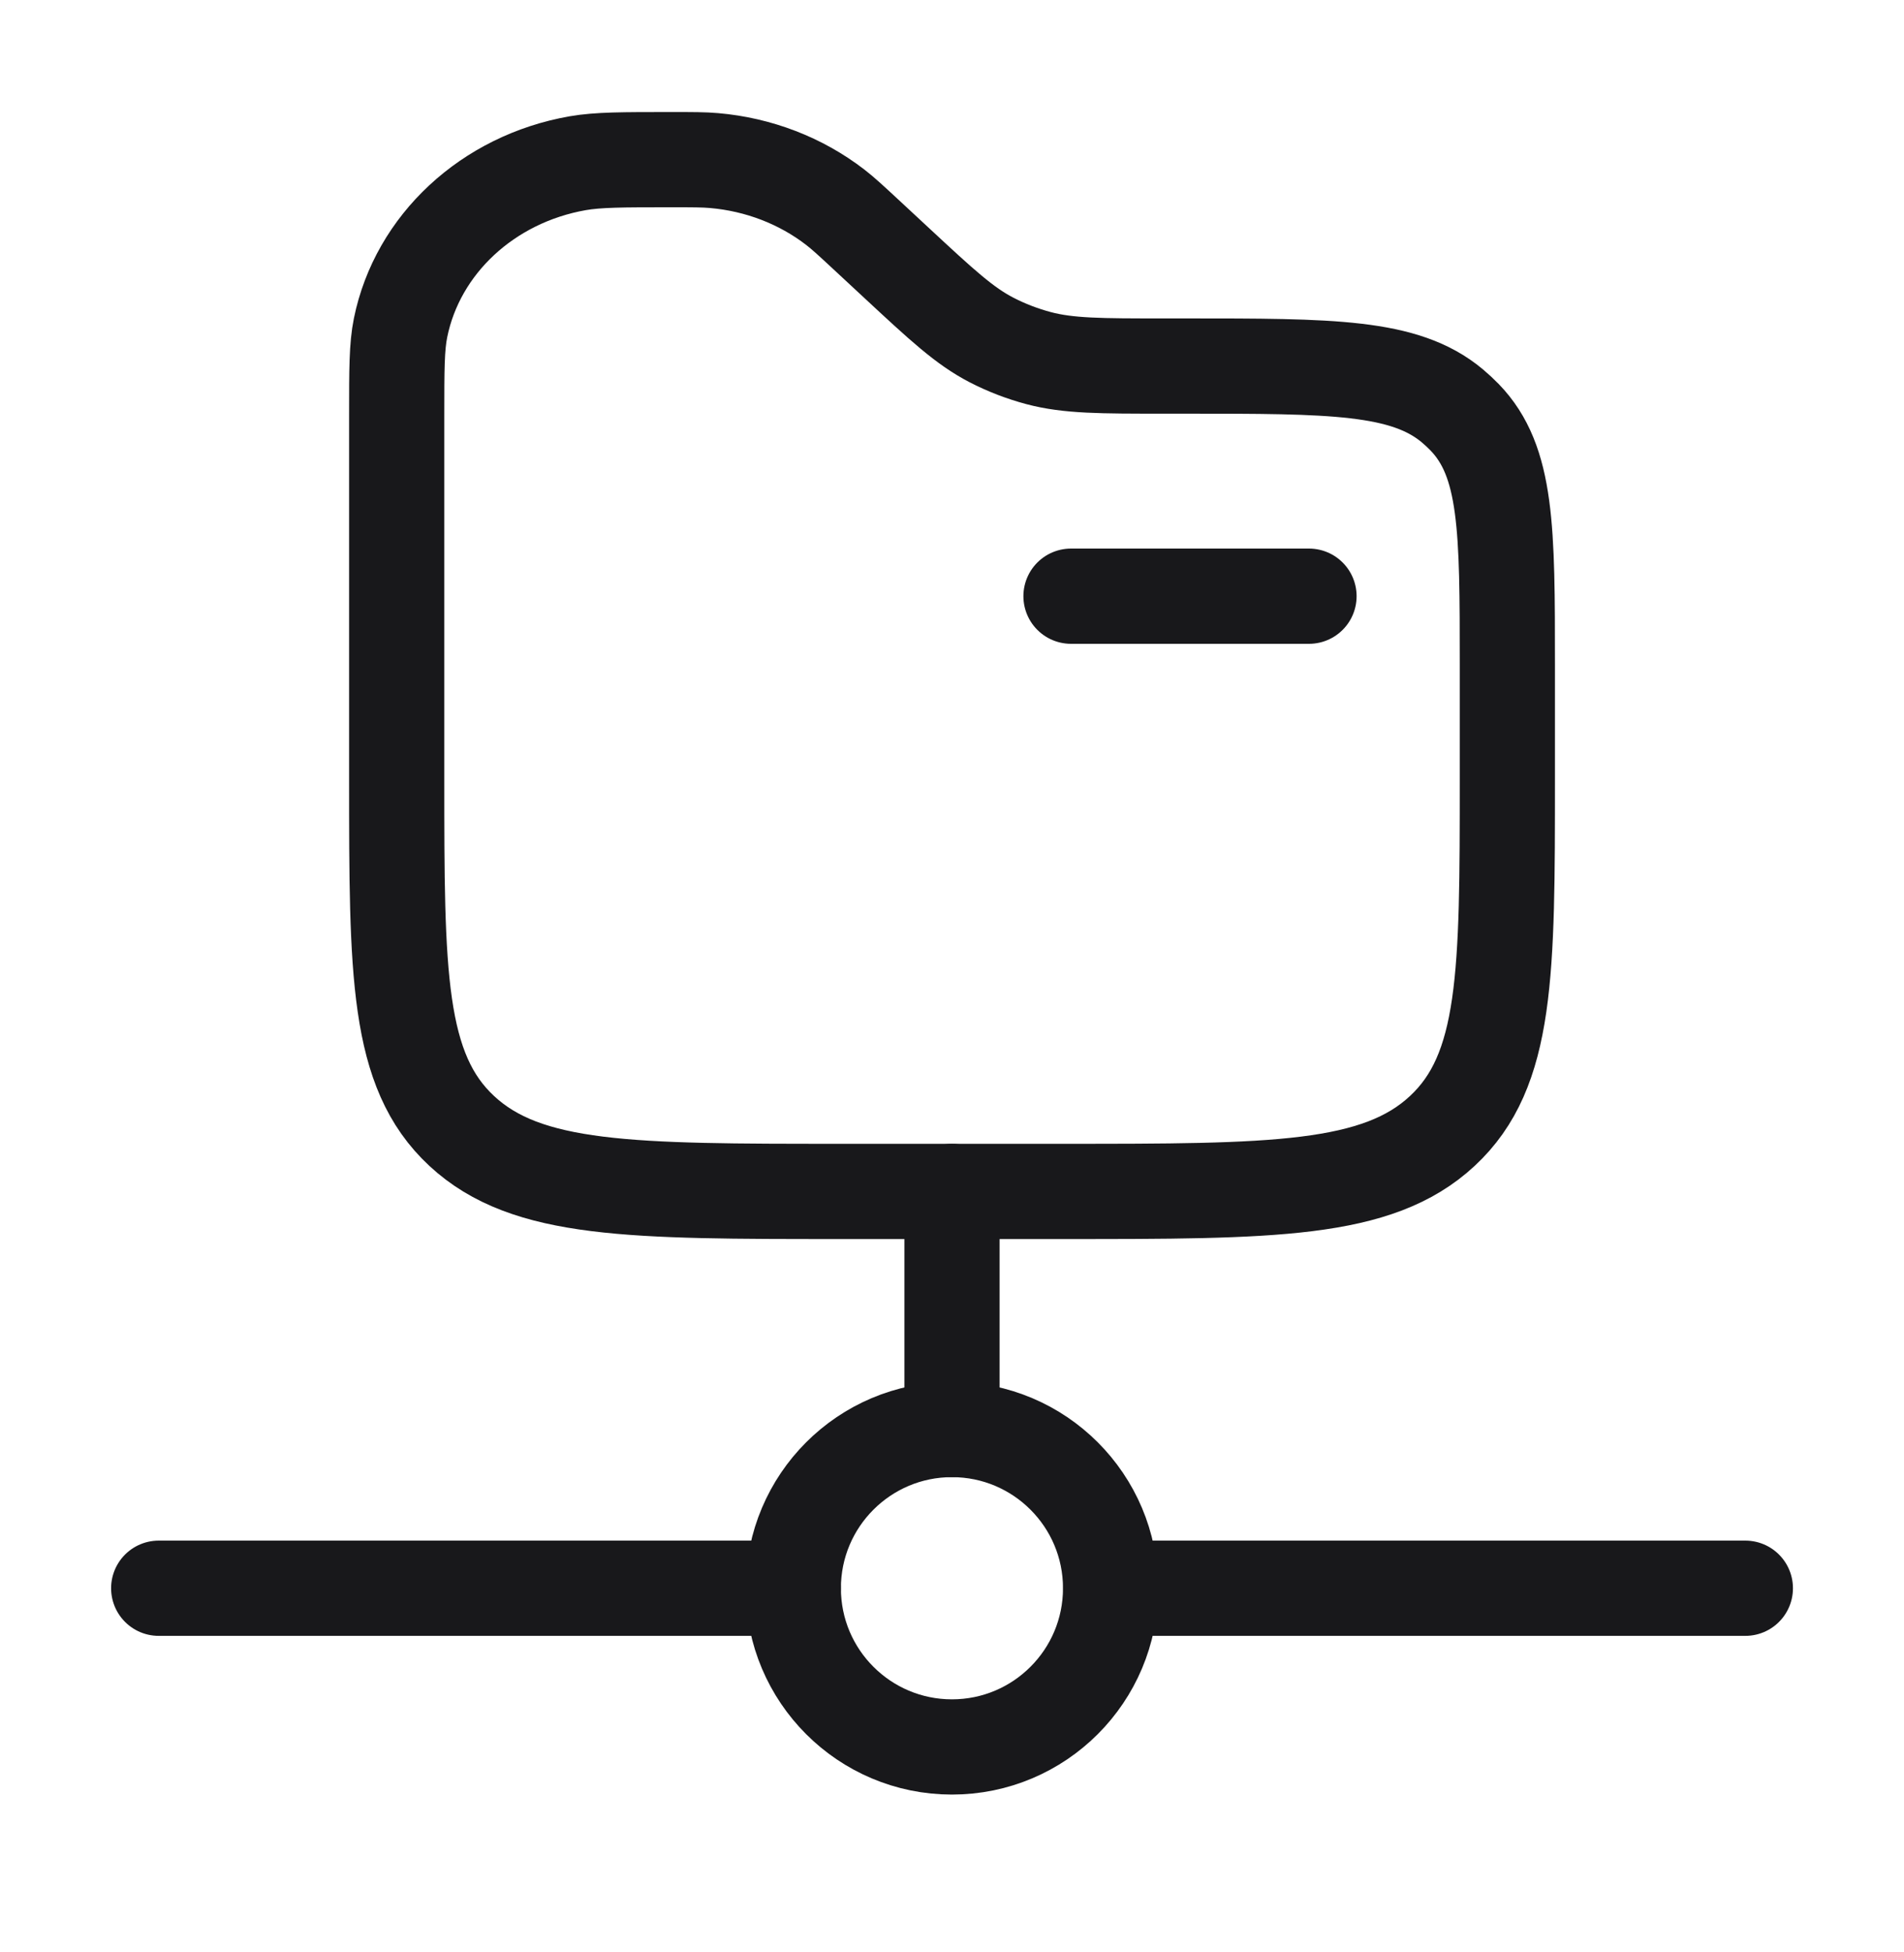
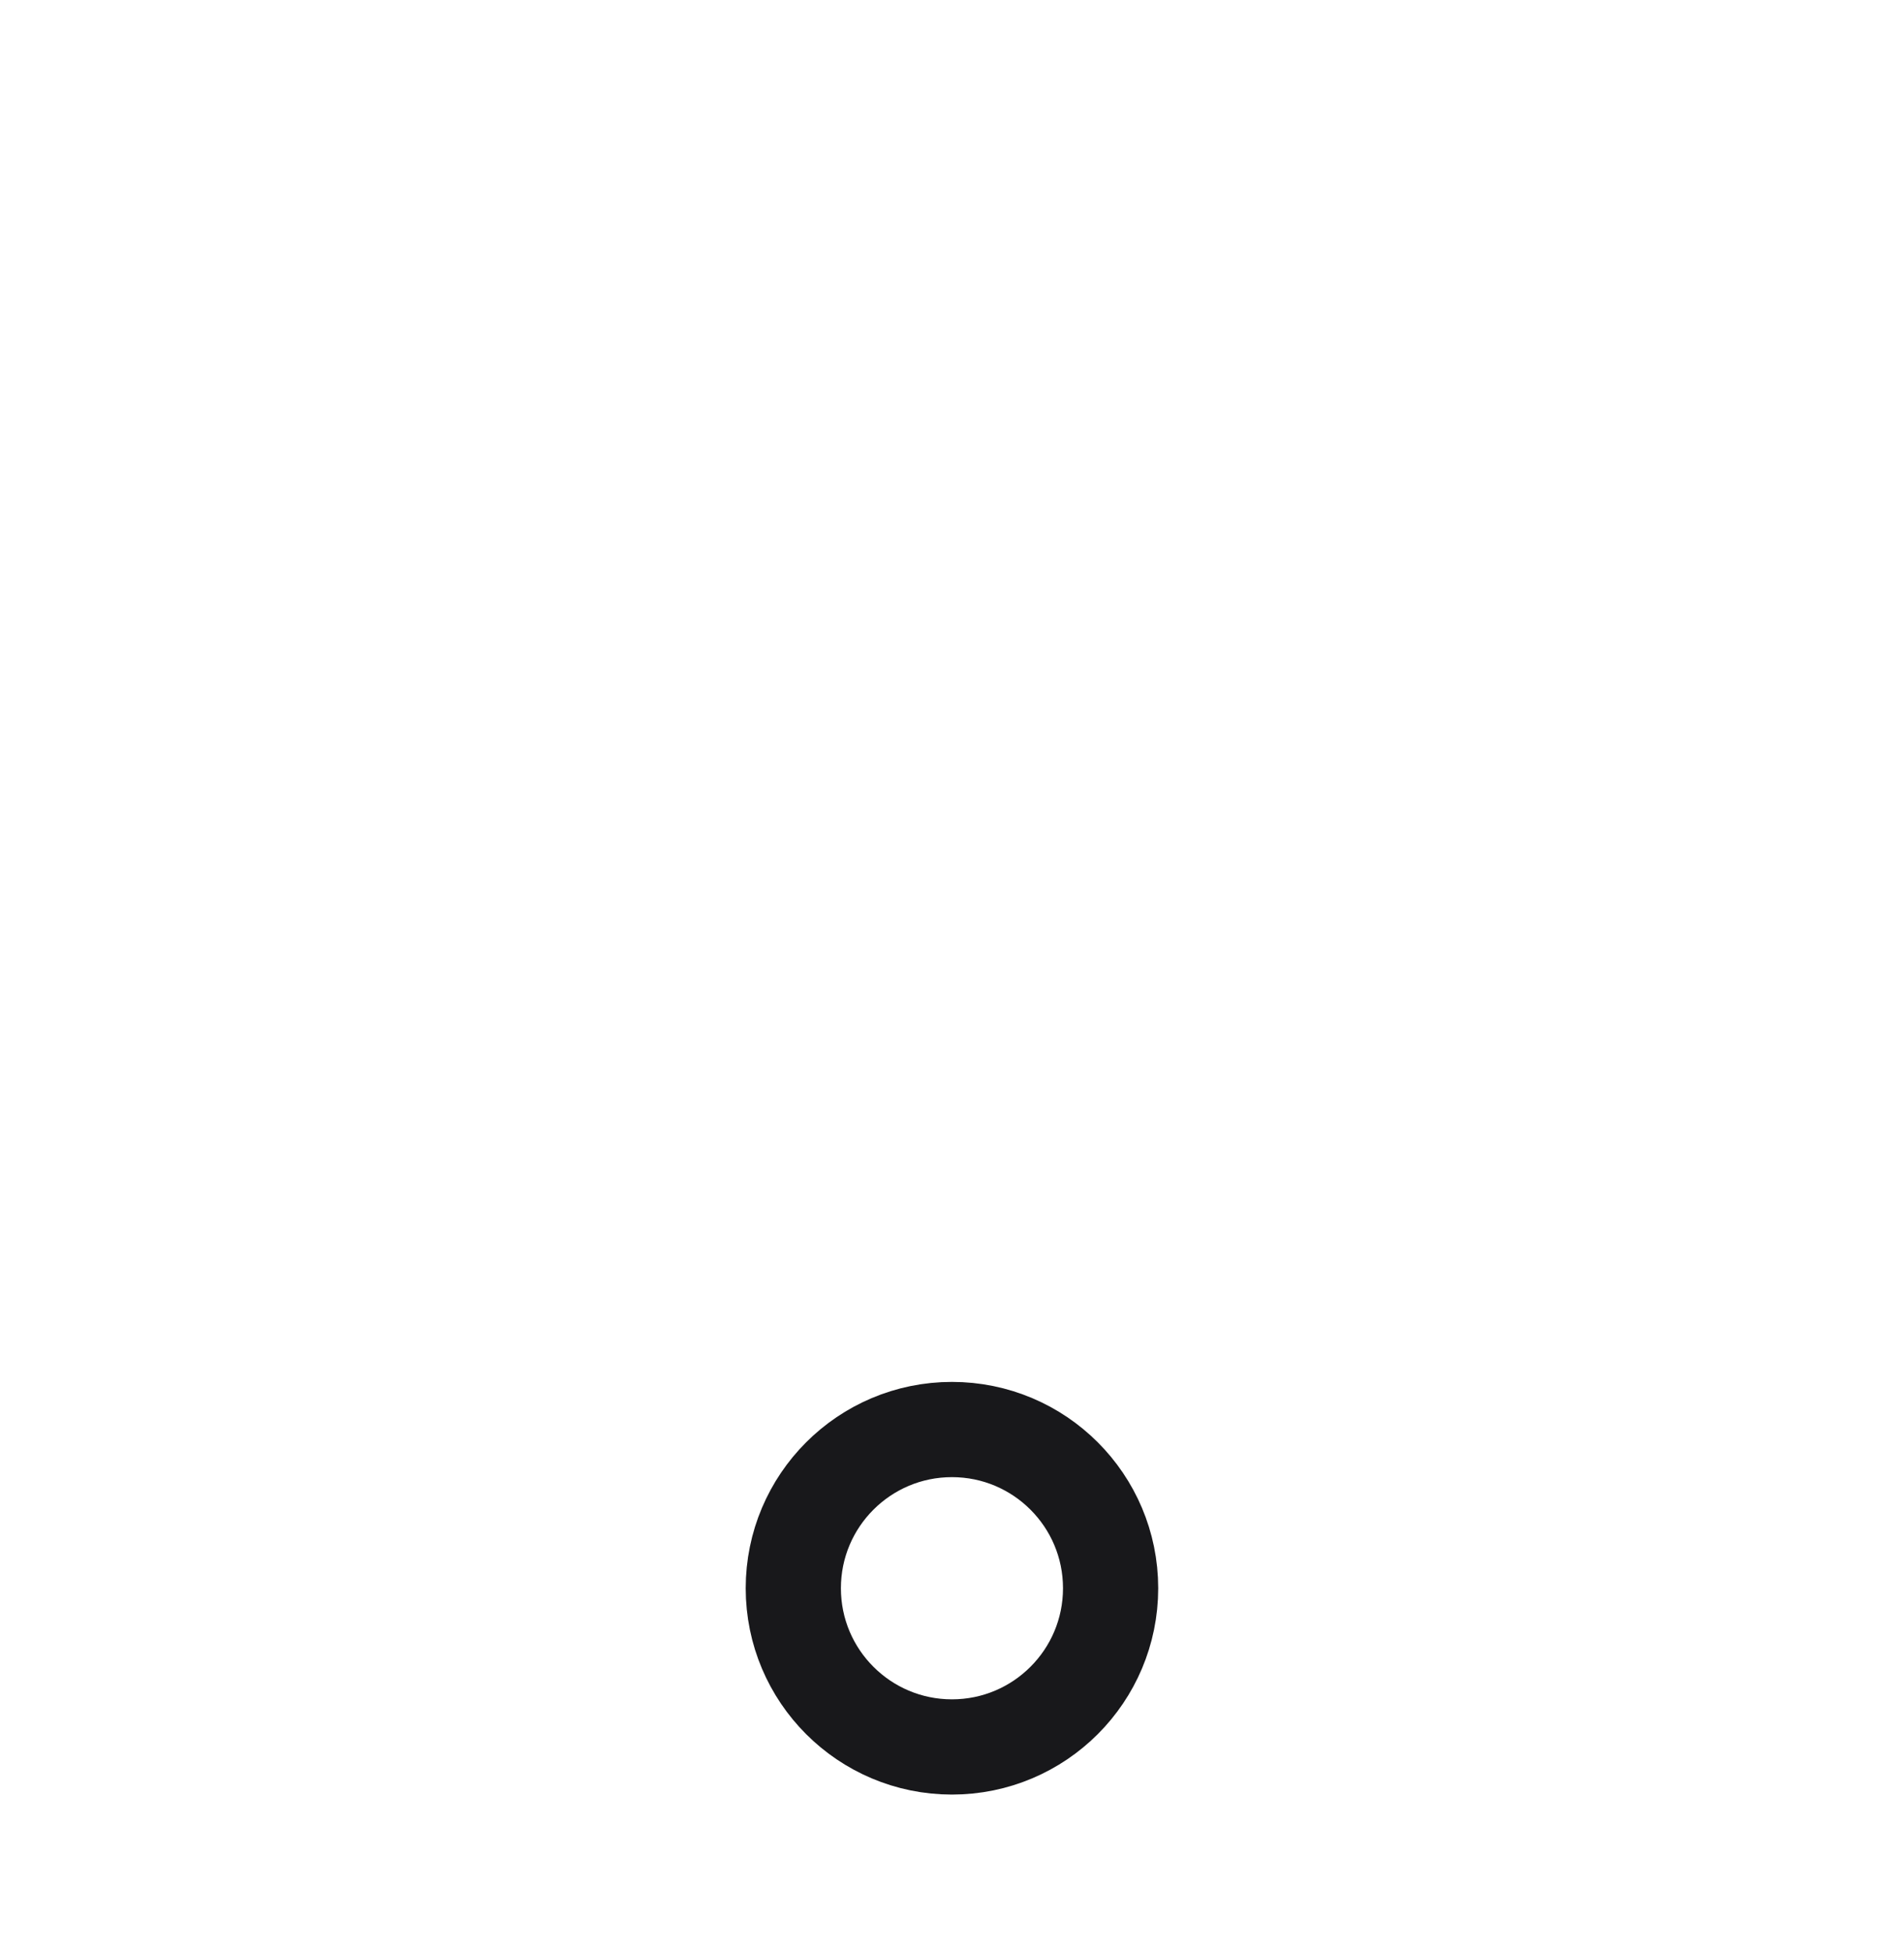
<svg xmlns="http://www.w3.org/2000/svg" width="40" height="41" viewBox="0 0 40 41" fill="none">
-   <path d="M27.5 12.52H22.5" stroke="#18181B" stroke-width="2" stroke-linecap="round" />
-   <path d="M8.334 8.716C8.334 7.759 8.334 7.281 8.415 6.883C8.771 5.13 10.248 3.759 12.135 3.428C12.564 3.353 13.079 3.353 14.109 3.353C14.56 3.353 14.785 3.353 15.002 3.372C15.937 3.453 16.823 3.794 17.546 4.351C17.713 4.48 17.873 4.628 18.192 4.924L18.834 5.52C19.786 6.404 20.262 6.846 20.831 7.14C21.145 7.302 21.477 7.429 21.821 7.521C22.448 7.687 23.121 7.687 24.467 7.687H24.903C27.974 7.687 29.51 7.687 30.508 8.52C30.6 8.597 30.687 8.678 30.77 8.763C31.667 9.69 31.667 11.116 31.667 13.968V16.353C31.667 20.439 31.667 22.482 30.3 23.751C28.934 25.02 26.734 25.02 22.334 25.02H17.667C13.268 25.02 11.068 25.02 9.701 23.751C8.334 22.482 8.334 20.439 8.334 16.353V8.716Z" stroke="#18181B" stroke-width="2" />
-   <path d="M36.667 33.353H23.334M3.334 33.353H16.667" stroke="#18181B" stroke-width="2" stroke-linecap="round" />
-   <path d="M20 30.02V25.02" stroke="#18181B" stroke-width="2" stroke-linecap="round" />
  <circle cx="19.999" cy="33.353" r="3.333" stroke="#18181B" stroke-width="2" />
</svg>